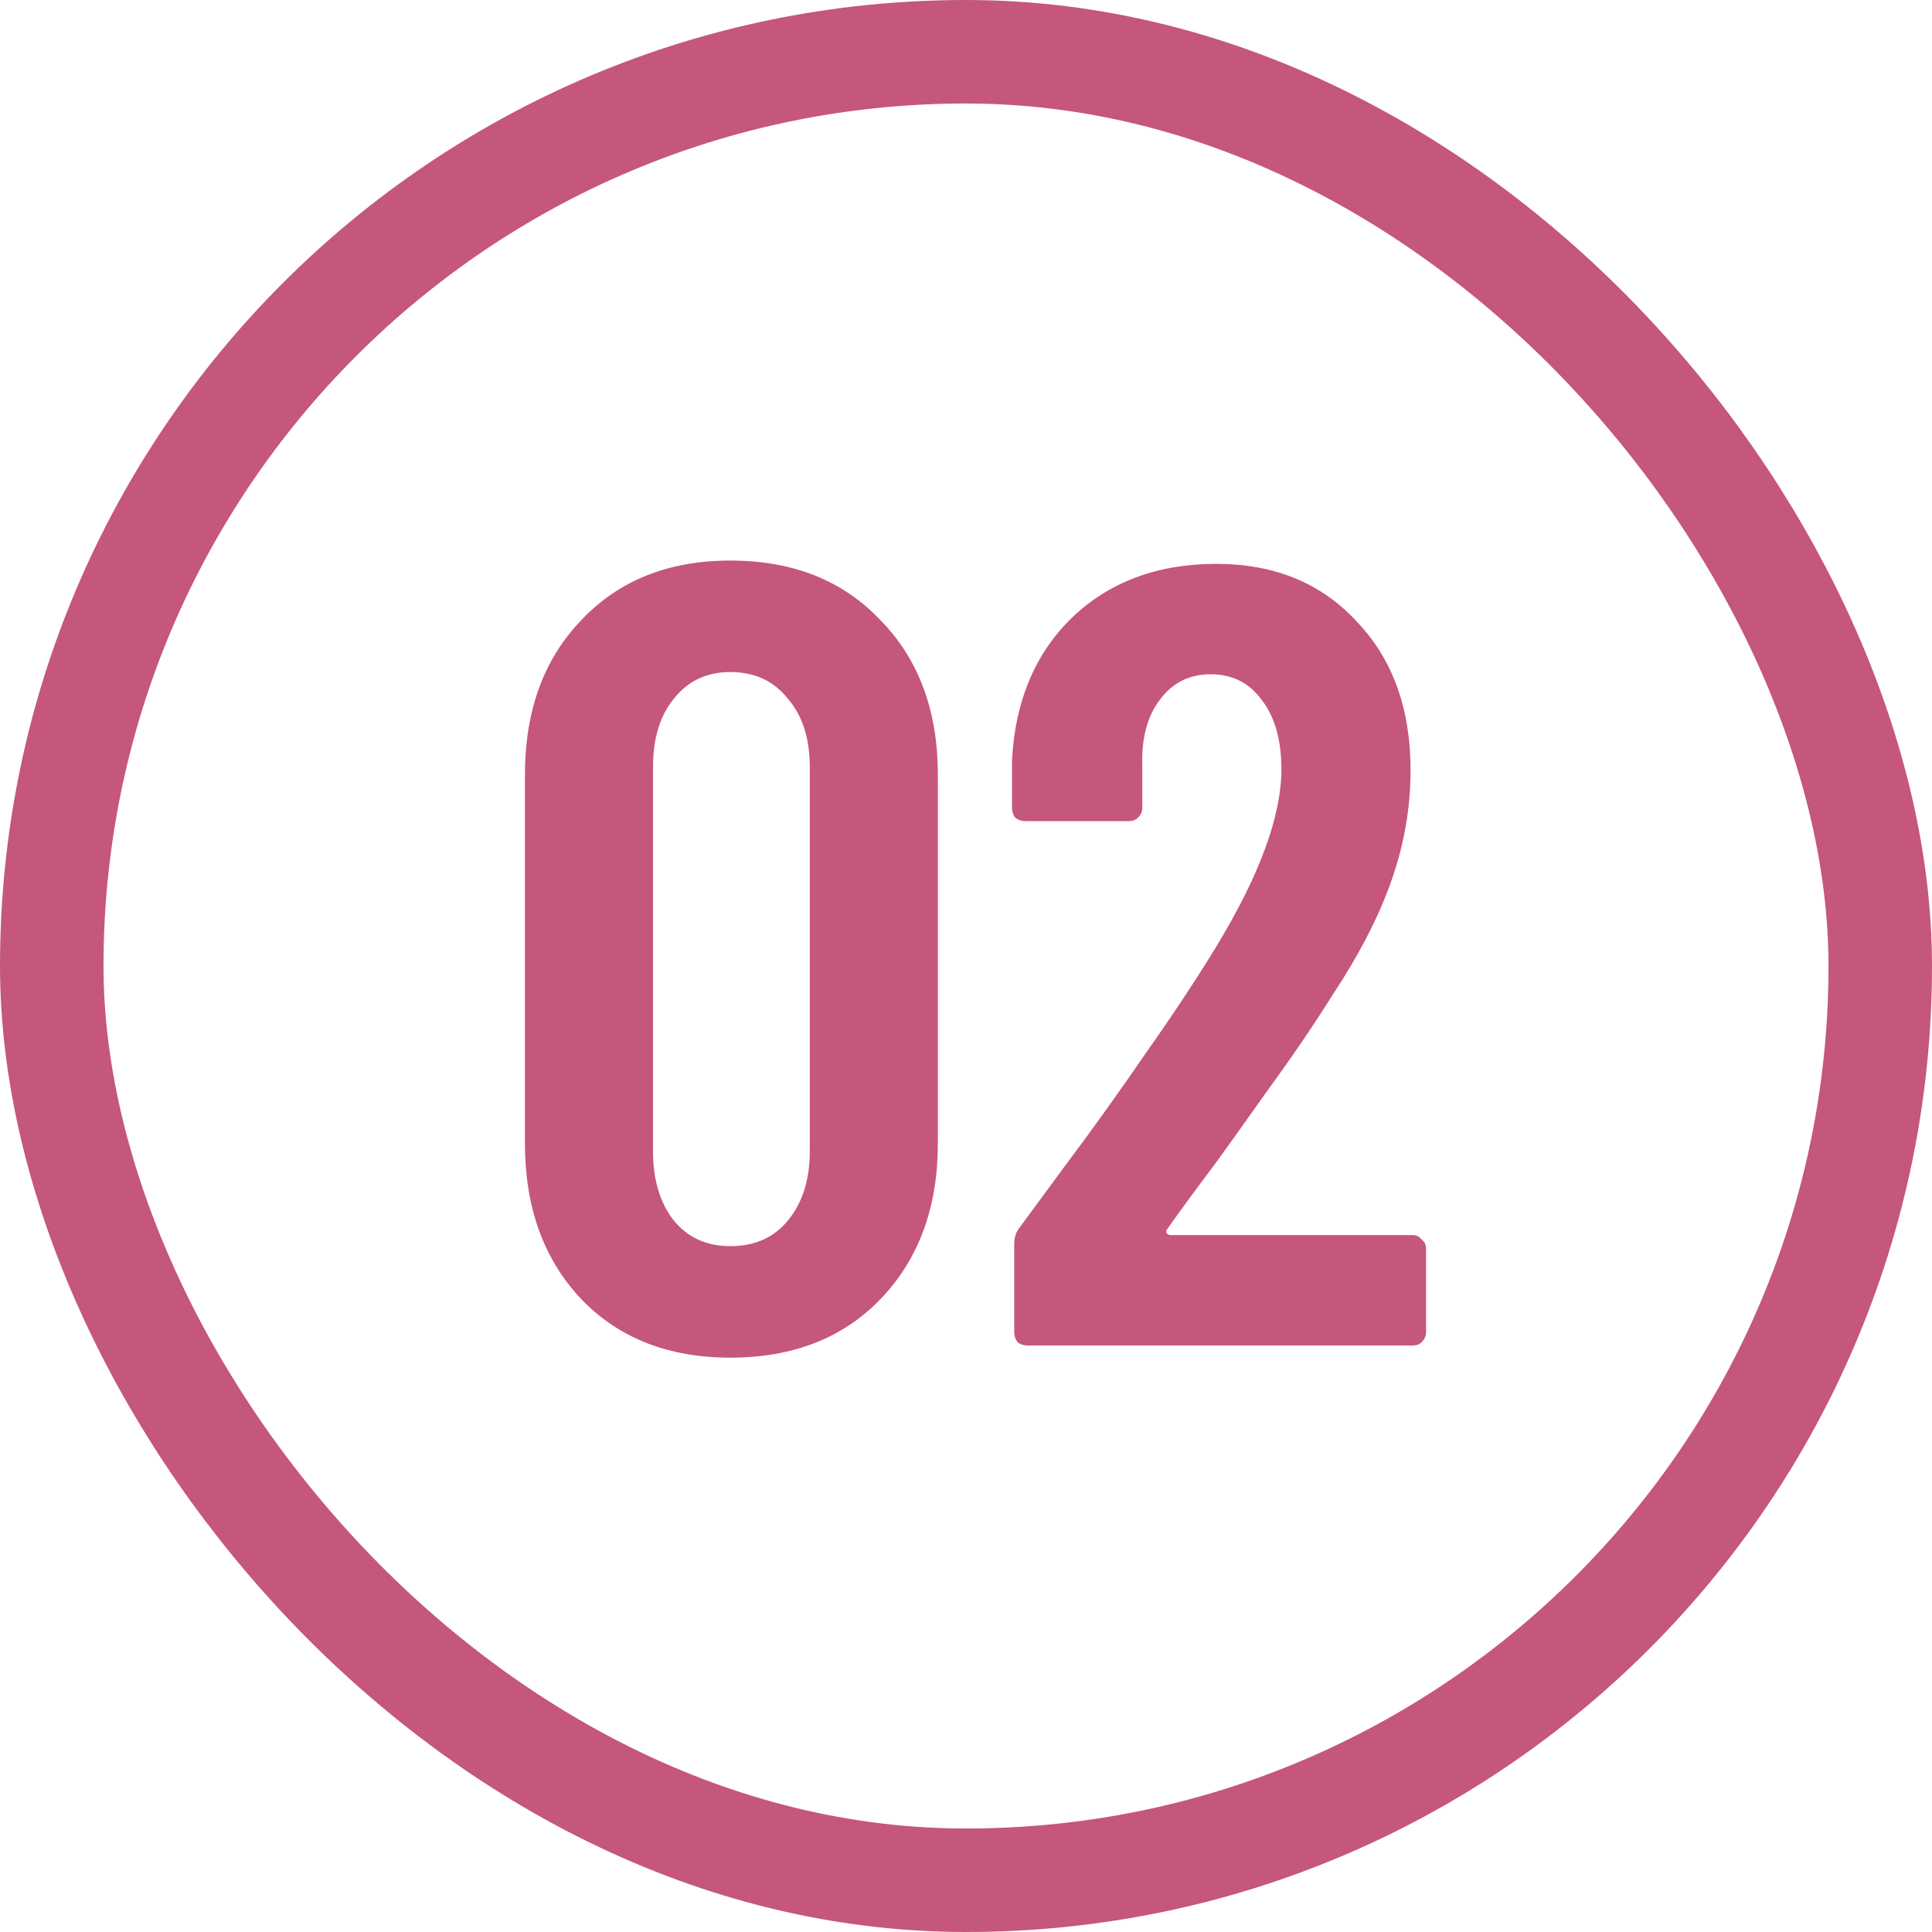
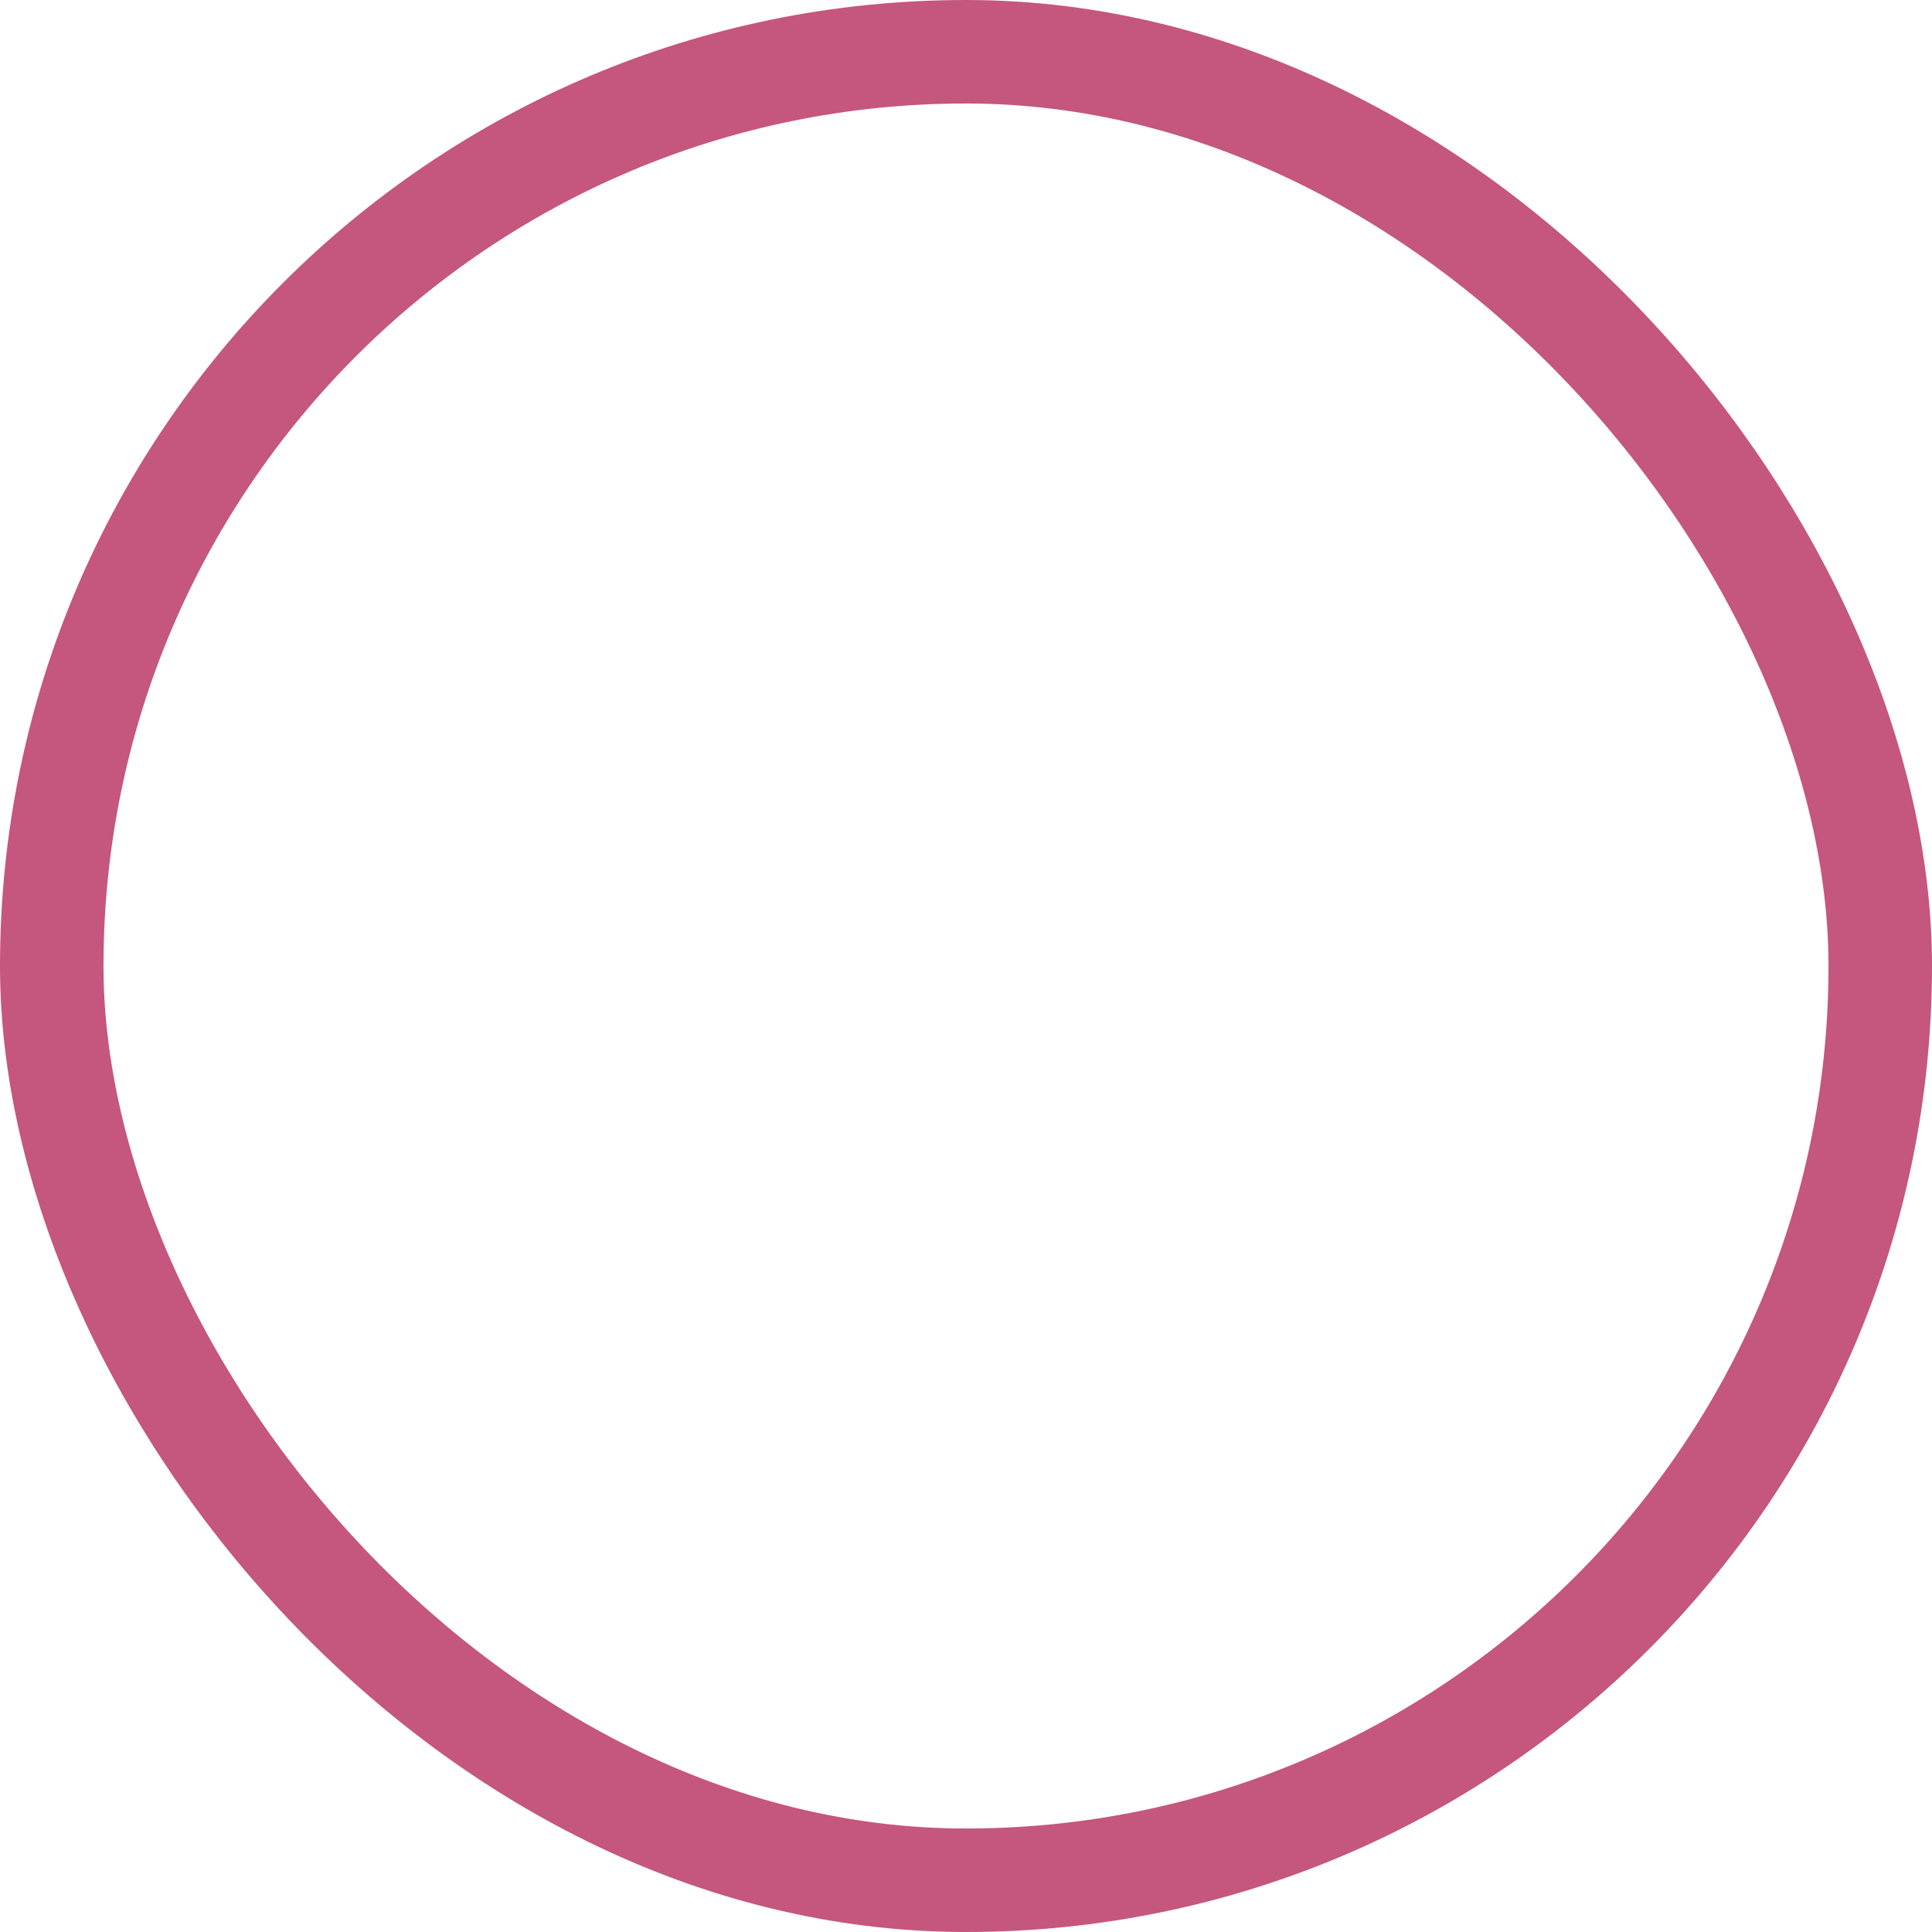
<svg xmlns="http://www.w3.org/2000/svg" width="56" height="56" viewBox="0 0 56 56" fill="none">
-   <path d="M21.168 39.352C19.376 39.352 17.936 38.787 16.848 37.656C15.76 36.504 15.216 35 15.216 33.144V22.456C15.216 20.6 15.76 19.107 16.848 17.976C17.936 16.824 19.376 16.248 21.168 16.248C22.981 16.248 24.432 16.824 25.52 17.976C26.629 19.107 27.184 20.6 27.184 22.456V33.144C27.184 35 26.629 36.504 25.52 37.656C24.432 38.787 22.981 39.352 21.168 39.352ZM21.168 36.12C21.872 36.12 22.427 35.875 22.832 35.384C23.259 34.872 23.472 34.2 23.472 33.368V22.232C23.472 21.4 23.259 20.739 22.832 20.248C22.427 19.736 21.872 19.48 21.168 19.48C20.485 19.48 19.941 19.736 19.536 20.248C19.131 20.739 18.928 21.4 18.928 22.232V33.368C18.928 34.2 19.131 34.872 19.536 35.384C19.941 35.875 20.485 36.12 21.168 36.12ZM33.846 35.608C33.804 35.651 33.793 35.693 33.814 35.736C33.836 35.779 33.878 35.8 33.942 35.8H40.95C41.057 35.8 41.142 35.843 41.206 35.928C41.292 35.992 41.334 36.077 41.334 36.184V38.616C41.334 38.723 41.292 38.819 41.206 38.904C41.142 38.968 41.057 39 40.95 39H29.782C29.676 39 29.58 38.968 29.494 38.904C29.43 38.819 29.398 38.723 29.398 38.616V36.056C29.398 35.864 29.452 35.704 29.558 35.576L30.806 33.88C31.638 32.771 32.449 31.64 33.238 30.488C34.049 29.336 34.732 28.301 35.286 27.384C36.524 25.336 37.142 23.64 37.142 22.296C37.142 21.443 36.95 20.771 36.566 20.28C36.204 19.789 35.713 19.544 35.094 19.544C34.476 19.544 33.985 19.789 33.622 20.28C33.26 20.749 33.089 21.379 33.11 22.168V23.416C33.11 23.523 33.068 23.619 32.982 23.704C32.918 23.768 32.833 23.8 32.726 23.8H29.718C29.612 23.8 29.516 23.768 29.43 23.704C29.366 23.619 29.334 23.523 29.334 23.416V22.04C29.42 20.333 29.996 18.957 31.062 17.912C32.15 16.867 33.548 16.344 35.254 16.344C36.94 16.344 38.294 16.899 39.318 18.008C40.364 19.096 40.886 20.536 40.886 22.328C40.886 23.395 40.705 24.451 40.342 25.496C39.98 26.541 39.404 27.661 38.614 28.856C38.081 29.709 37.441 30.648 36.694 31.672C35.969 32.696 35.489 33.368 35.254 33.688C34.614 34.541 34.145 35.181 33.846 35.608Z" fill="#C5567D" />
  <rect x="1.5" y="1.5" width="53" height="53" rx="26.5" stroke="#C5567D" stroke-width="3" />
</svg>